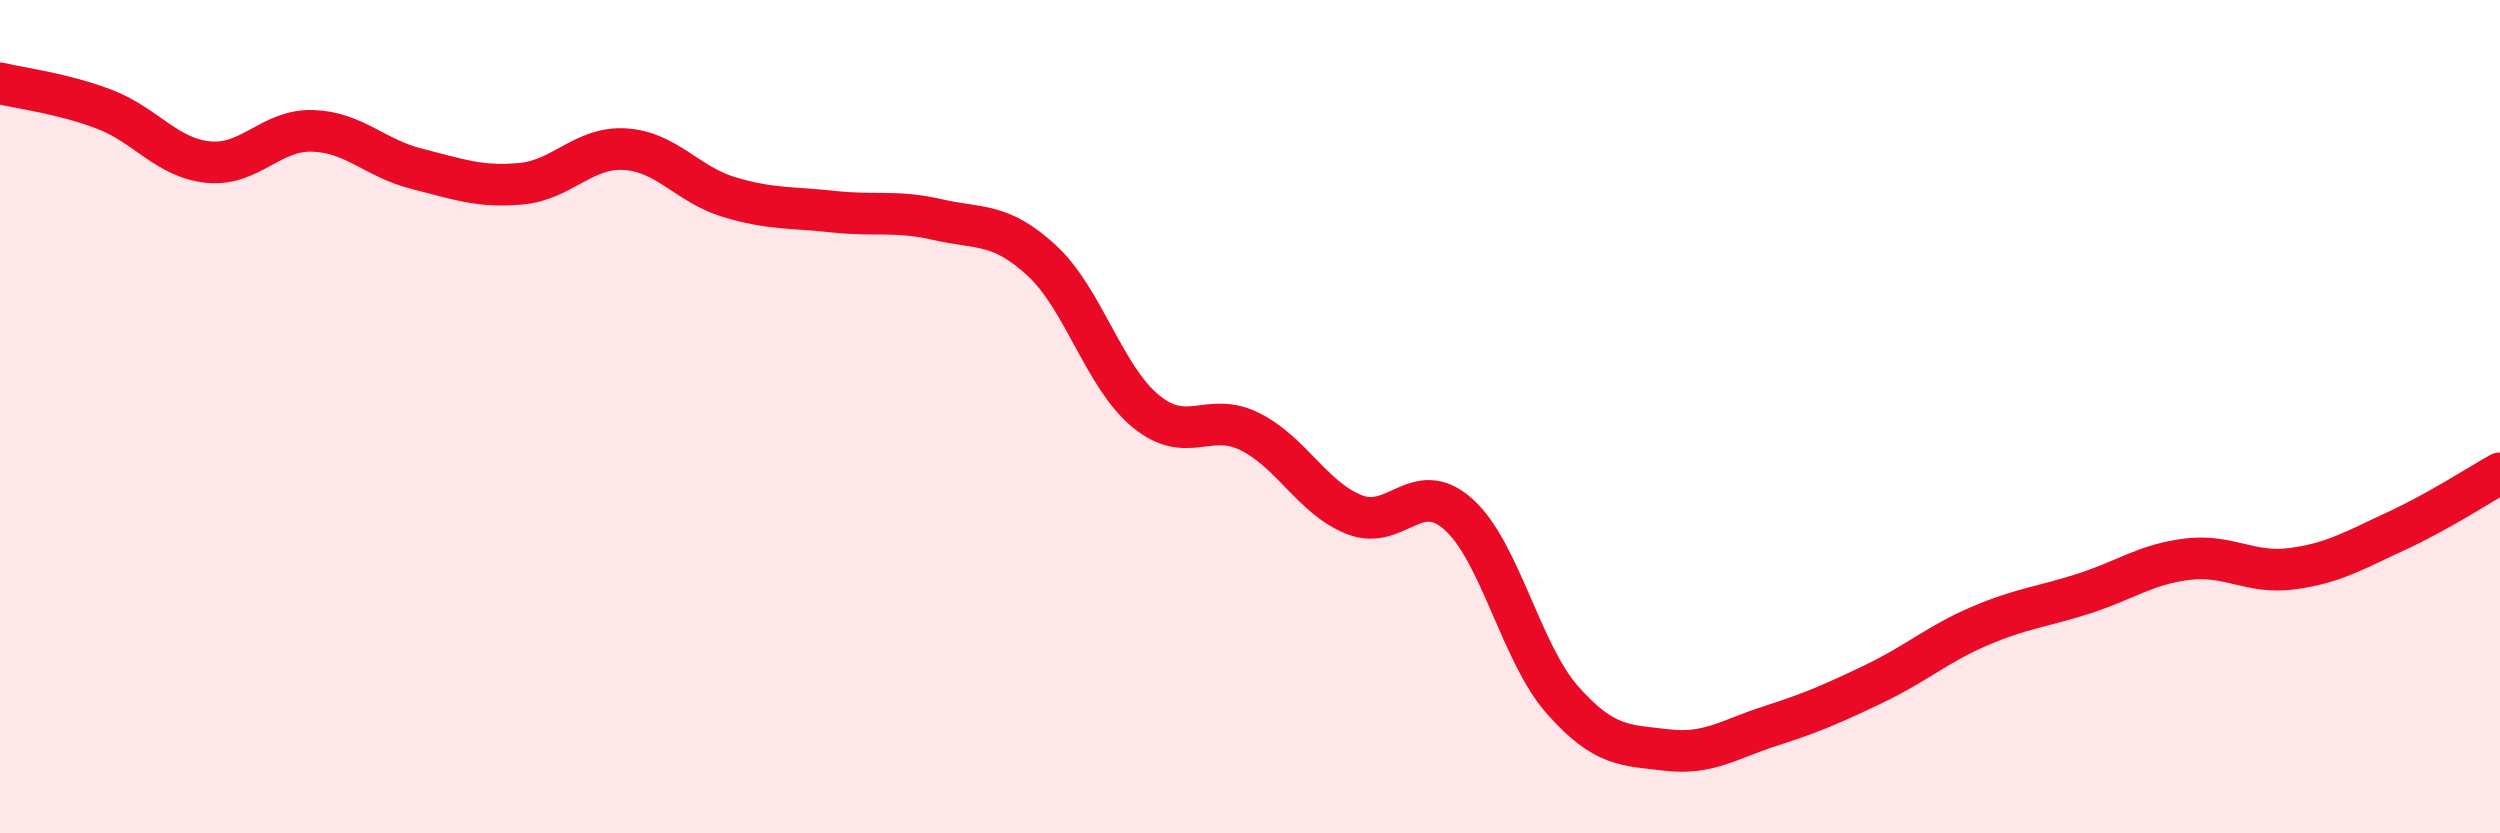
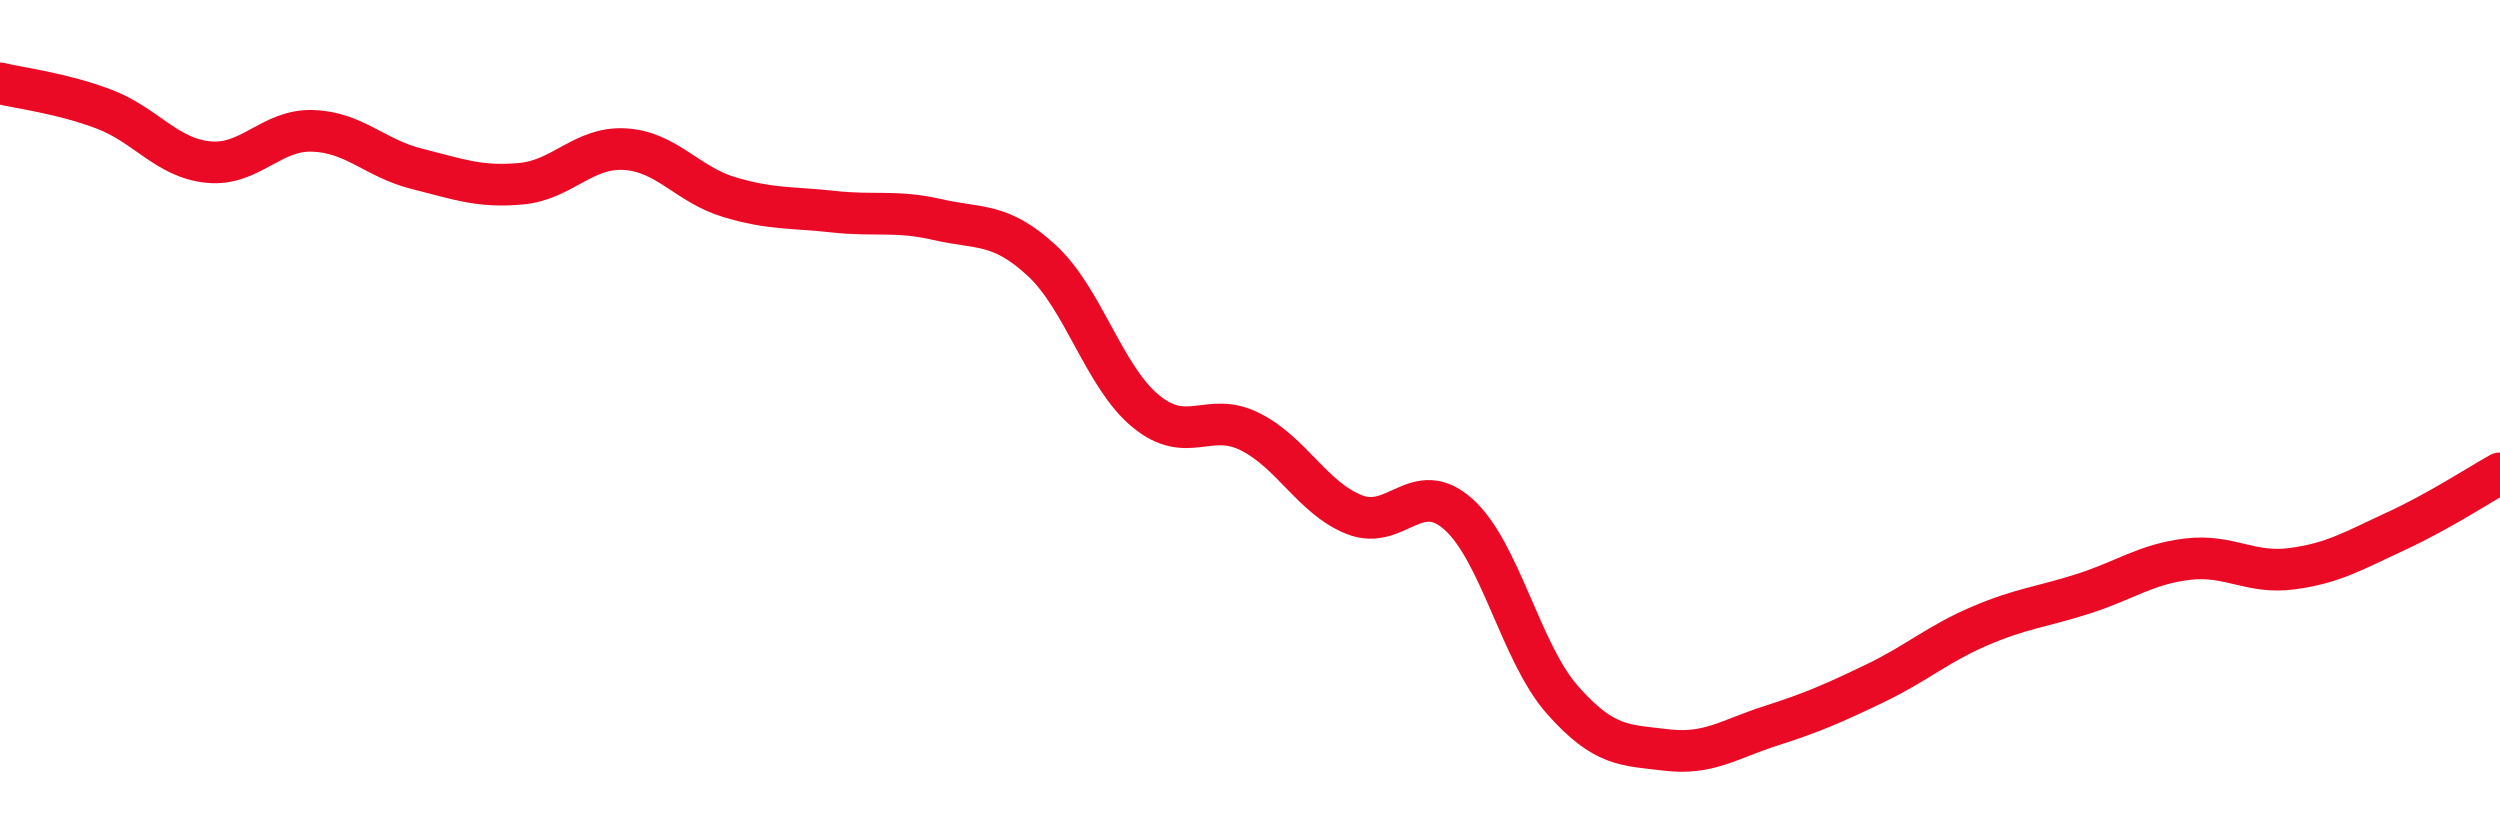
<svg xmlns="http://www.w3.org/2000/svg" width="60" height="20" viewBox="0 0 60 20">
-   <path d="M 0,2 C 0.5,2.12 1.5,2.24 2.5,2.62 C 3.5,3 4,3.79 5,3.89 C 6,3.99 6.5,3.11 7.5,3.14 C 8.5,3.17 9,3.8 10,4.05 C 11,4.3 11.5,4.5 12.5,4.41 C 13.5,4.32 14,3.52 15,3.58 C 16,3.64 16.5,4.43 17.5,4.73 C 18.5,5.03 19,4.97 20,5.08 C 21,5.19 21.5,5.04 22.5,5.27 C 23.5,5.5 24,5.33 25,6.25 C 26,7.17 26.5,9.05 27.5,9.87 C 28.5,10.69 29,9.86 30,10.36 C 31,10.86 31.5,11.95 32.5,12.35 C 33.5,12.75 34,11.45 35,12.34 C 36,13.23 36.5,15.67 37.5,16.8 C 38.5,17.93 39,17.88 40,18 C 41,18.12 41.5,17.74 42.5,17.42 C 43.5,17.1 44,16.88 45,16.4 C 46,15.92 46.5,15.46 47.5,15.03 C 48.5,14.6 49,14.57 50,14.25 C 51,13.93 51.5,13.54 52.5,13.42 C 53.5,13.3 54,13.78 55,13.65 C 56,13.52 56.5,13.21 57.5,12.75 C 58.5,12.29 59.5,11.64 60,11.36L60 20L0 20Z" fill="#EB0A25" opacity="0.1" stroke-linecap="round" stroke-linejoin="round" />
  <path d="M 0,2 C 0.5,2.12 1.5,2.24 2.5,2.62 C 3.5,3 4,3.79 5,3.89 C 6,3.99 6.5,3.11 7.5,3.14 C 8.5,3.17 9,3.8 10,4.05 C 11,4.3 11.5,4.5 12.5,4.41 C 13.5,4.32 14,3.52 15,3.58 C 16,3.64 16.5,4.43 17.5,4.73 C 18.5,5.03 19,4.97 20,5.08 C 21,5.19 21.5,5.04 22.5,5.27 C 23.5,5.5 24,5.33 25,6.25 C 26,7.17 26.5,9.05 27.5,9.87 C 28.5,10.69 29,9.86 30,10.36 C 31,10.86 31.5,11.95 32.5,12.35 C 33.5,12.75 34,11.45 35,12.34 C 36,13.23 36.5,15.67 37.5,16.8 C 38.5,17.93 39,17.88 40,18 C 41,18.12 41.5,17.74 42.5,17.42 C 43.5,17.1 44,16.88 45,16.4 C 46,15.92 46.5,15.46 47.5,15.03 C 48.5,14.6 49,14.57 50,14.25 C 51,13.93 51.5,13.54 52.5,13.42 C 53.5,13.3 54,13.78 55,13.65 C 56,13.52 56.5,13.21 57.5,12.75 C 58.5,12.29 59.5,11.64 60,11.36" stroke="#EB0A25" stroke-width="1" fill="none" stroke-linecap="round" stroke-linejoin="round" />
</svg>